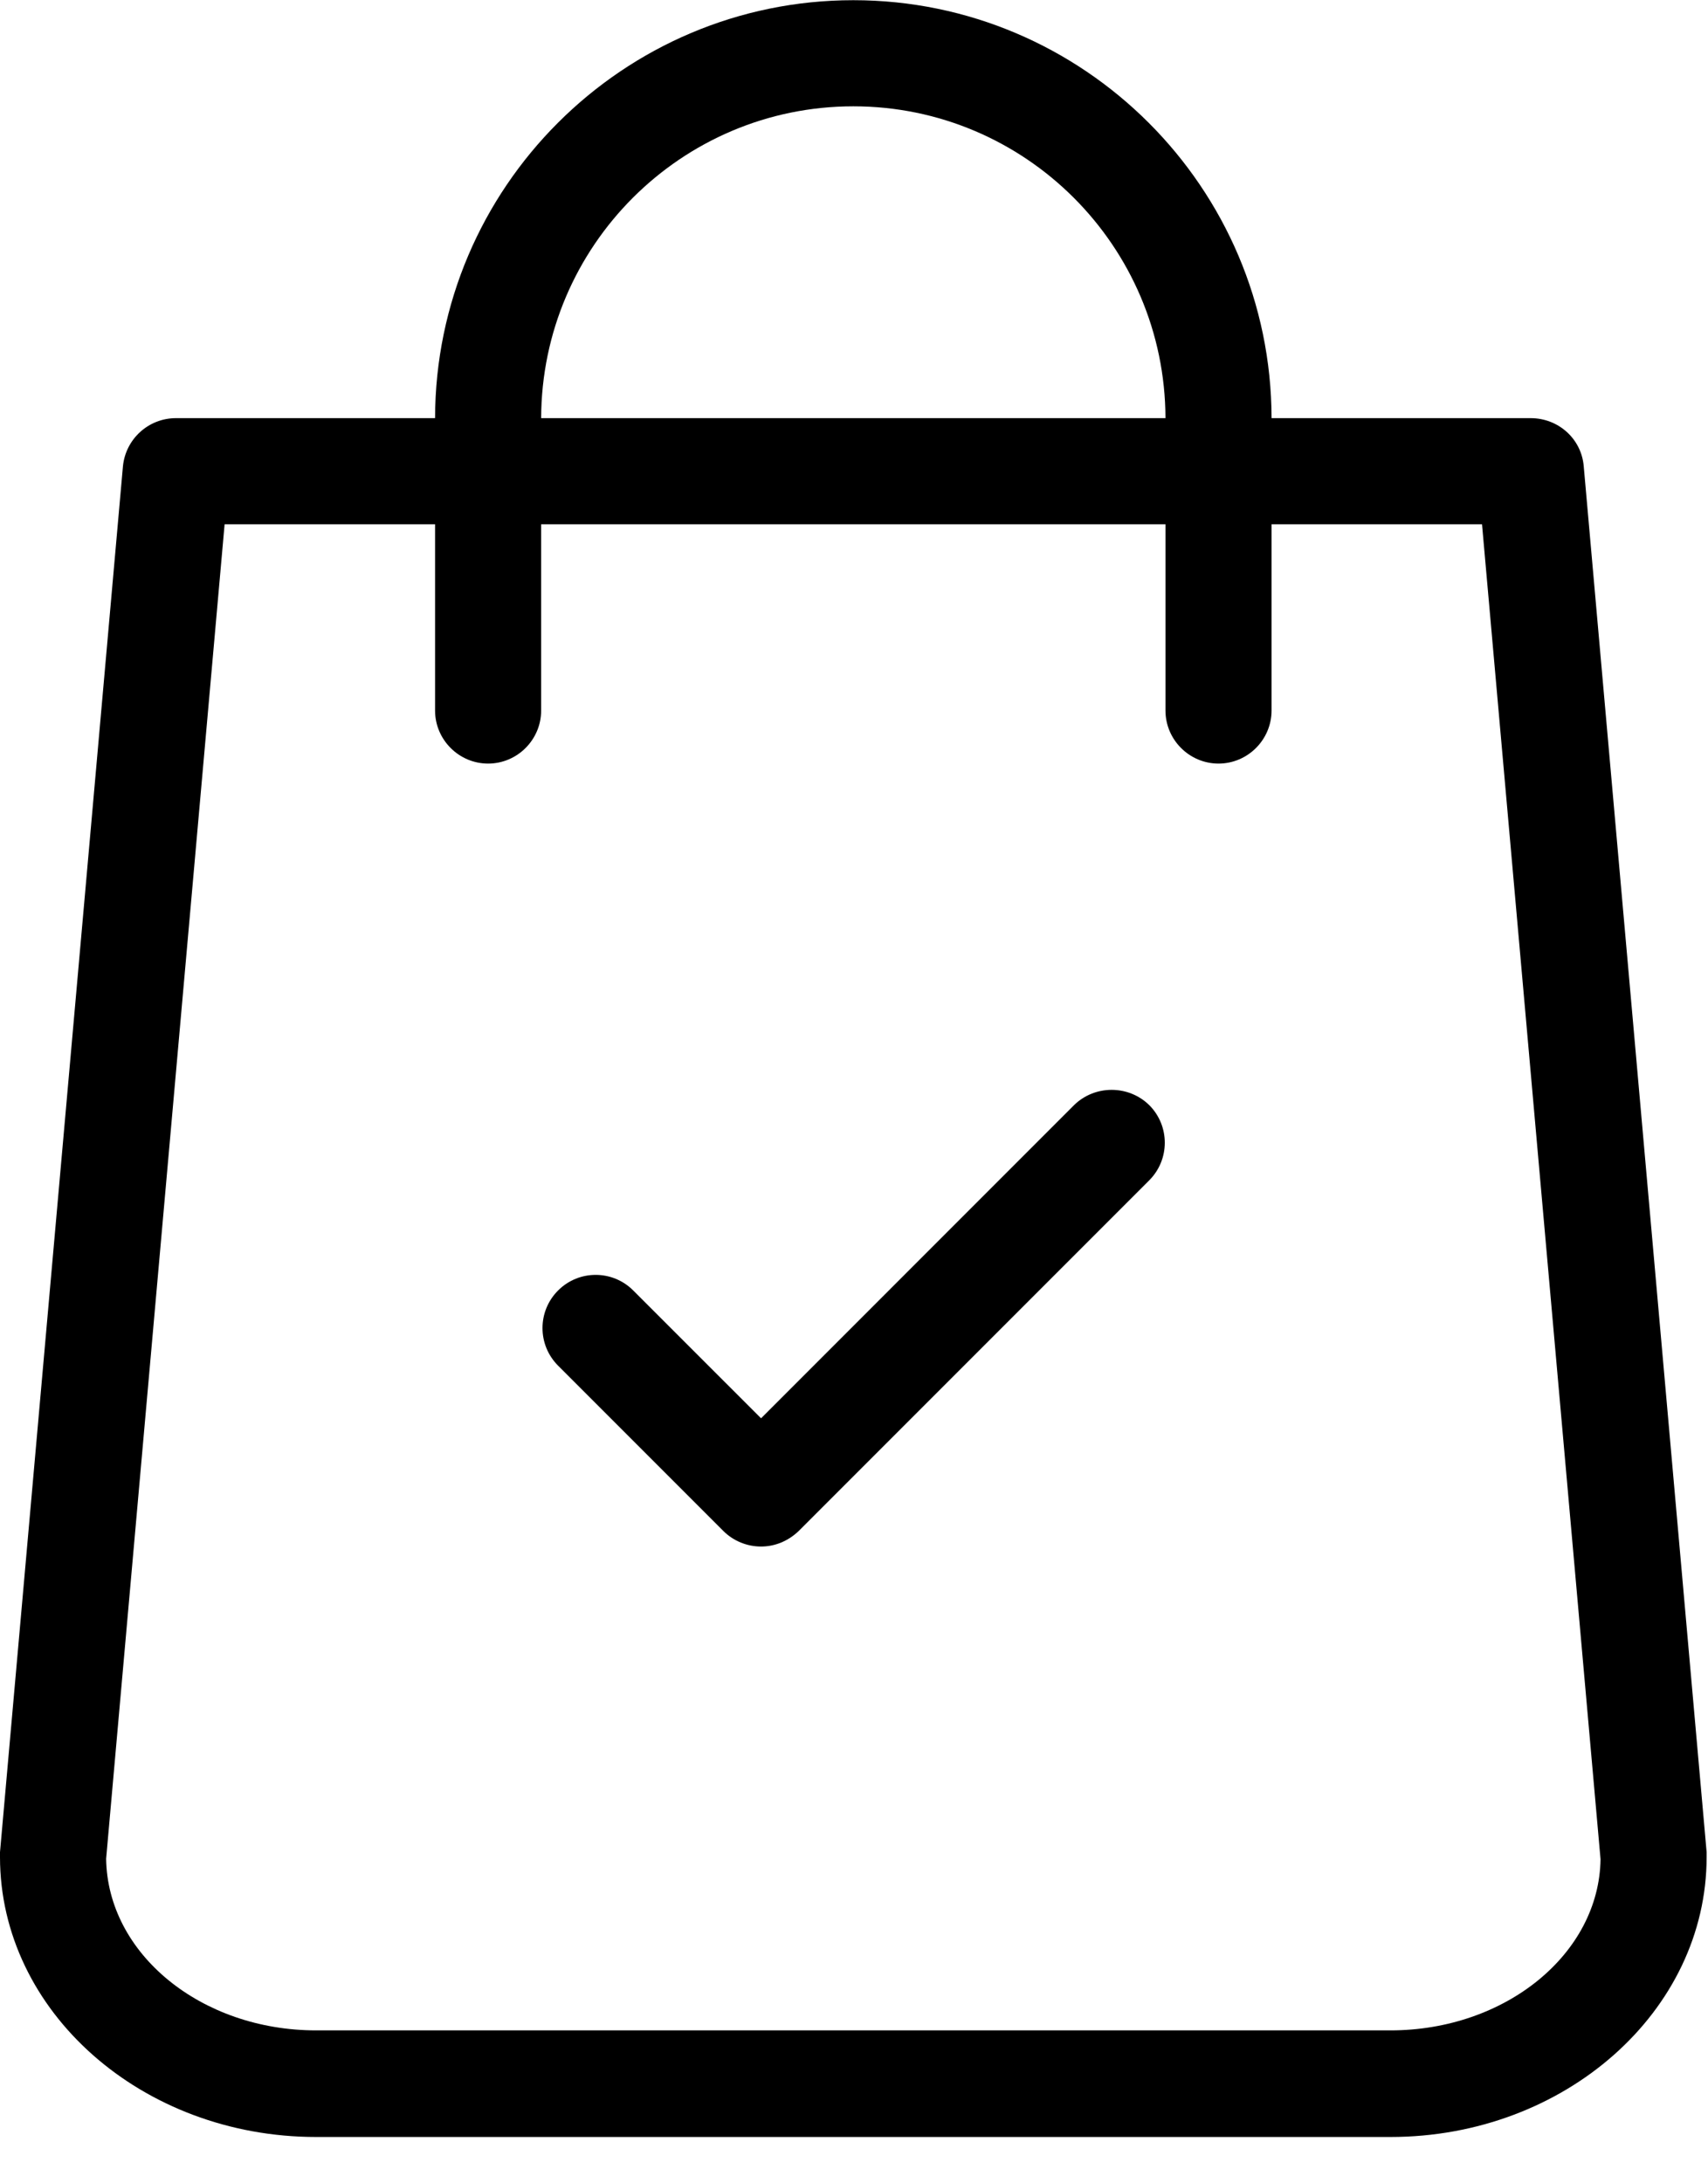
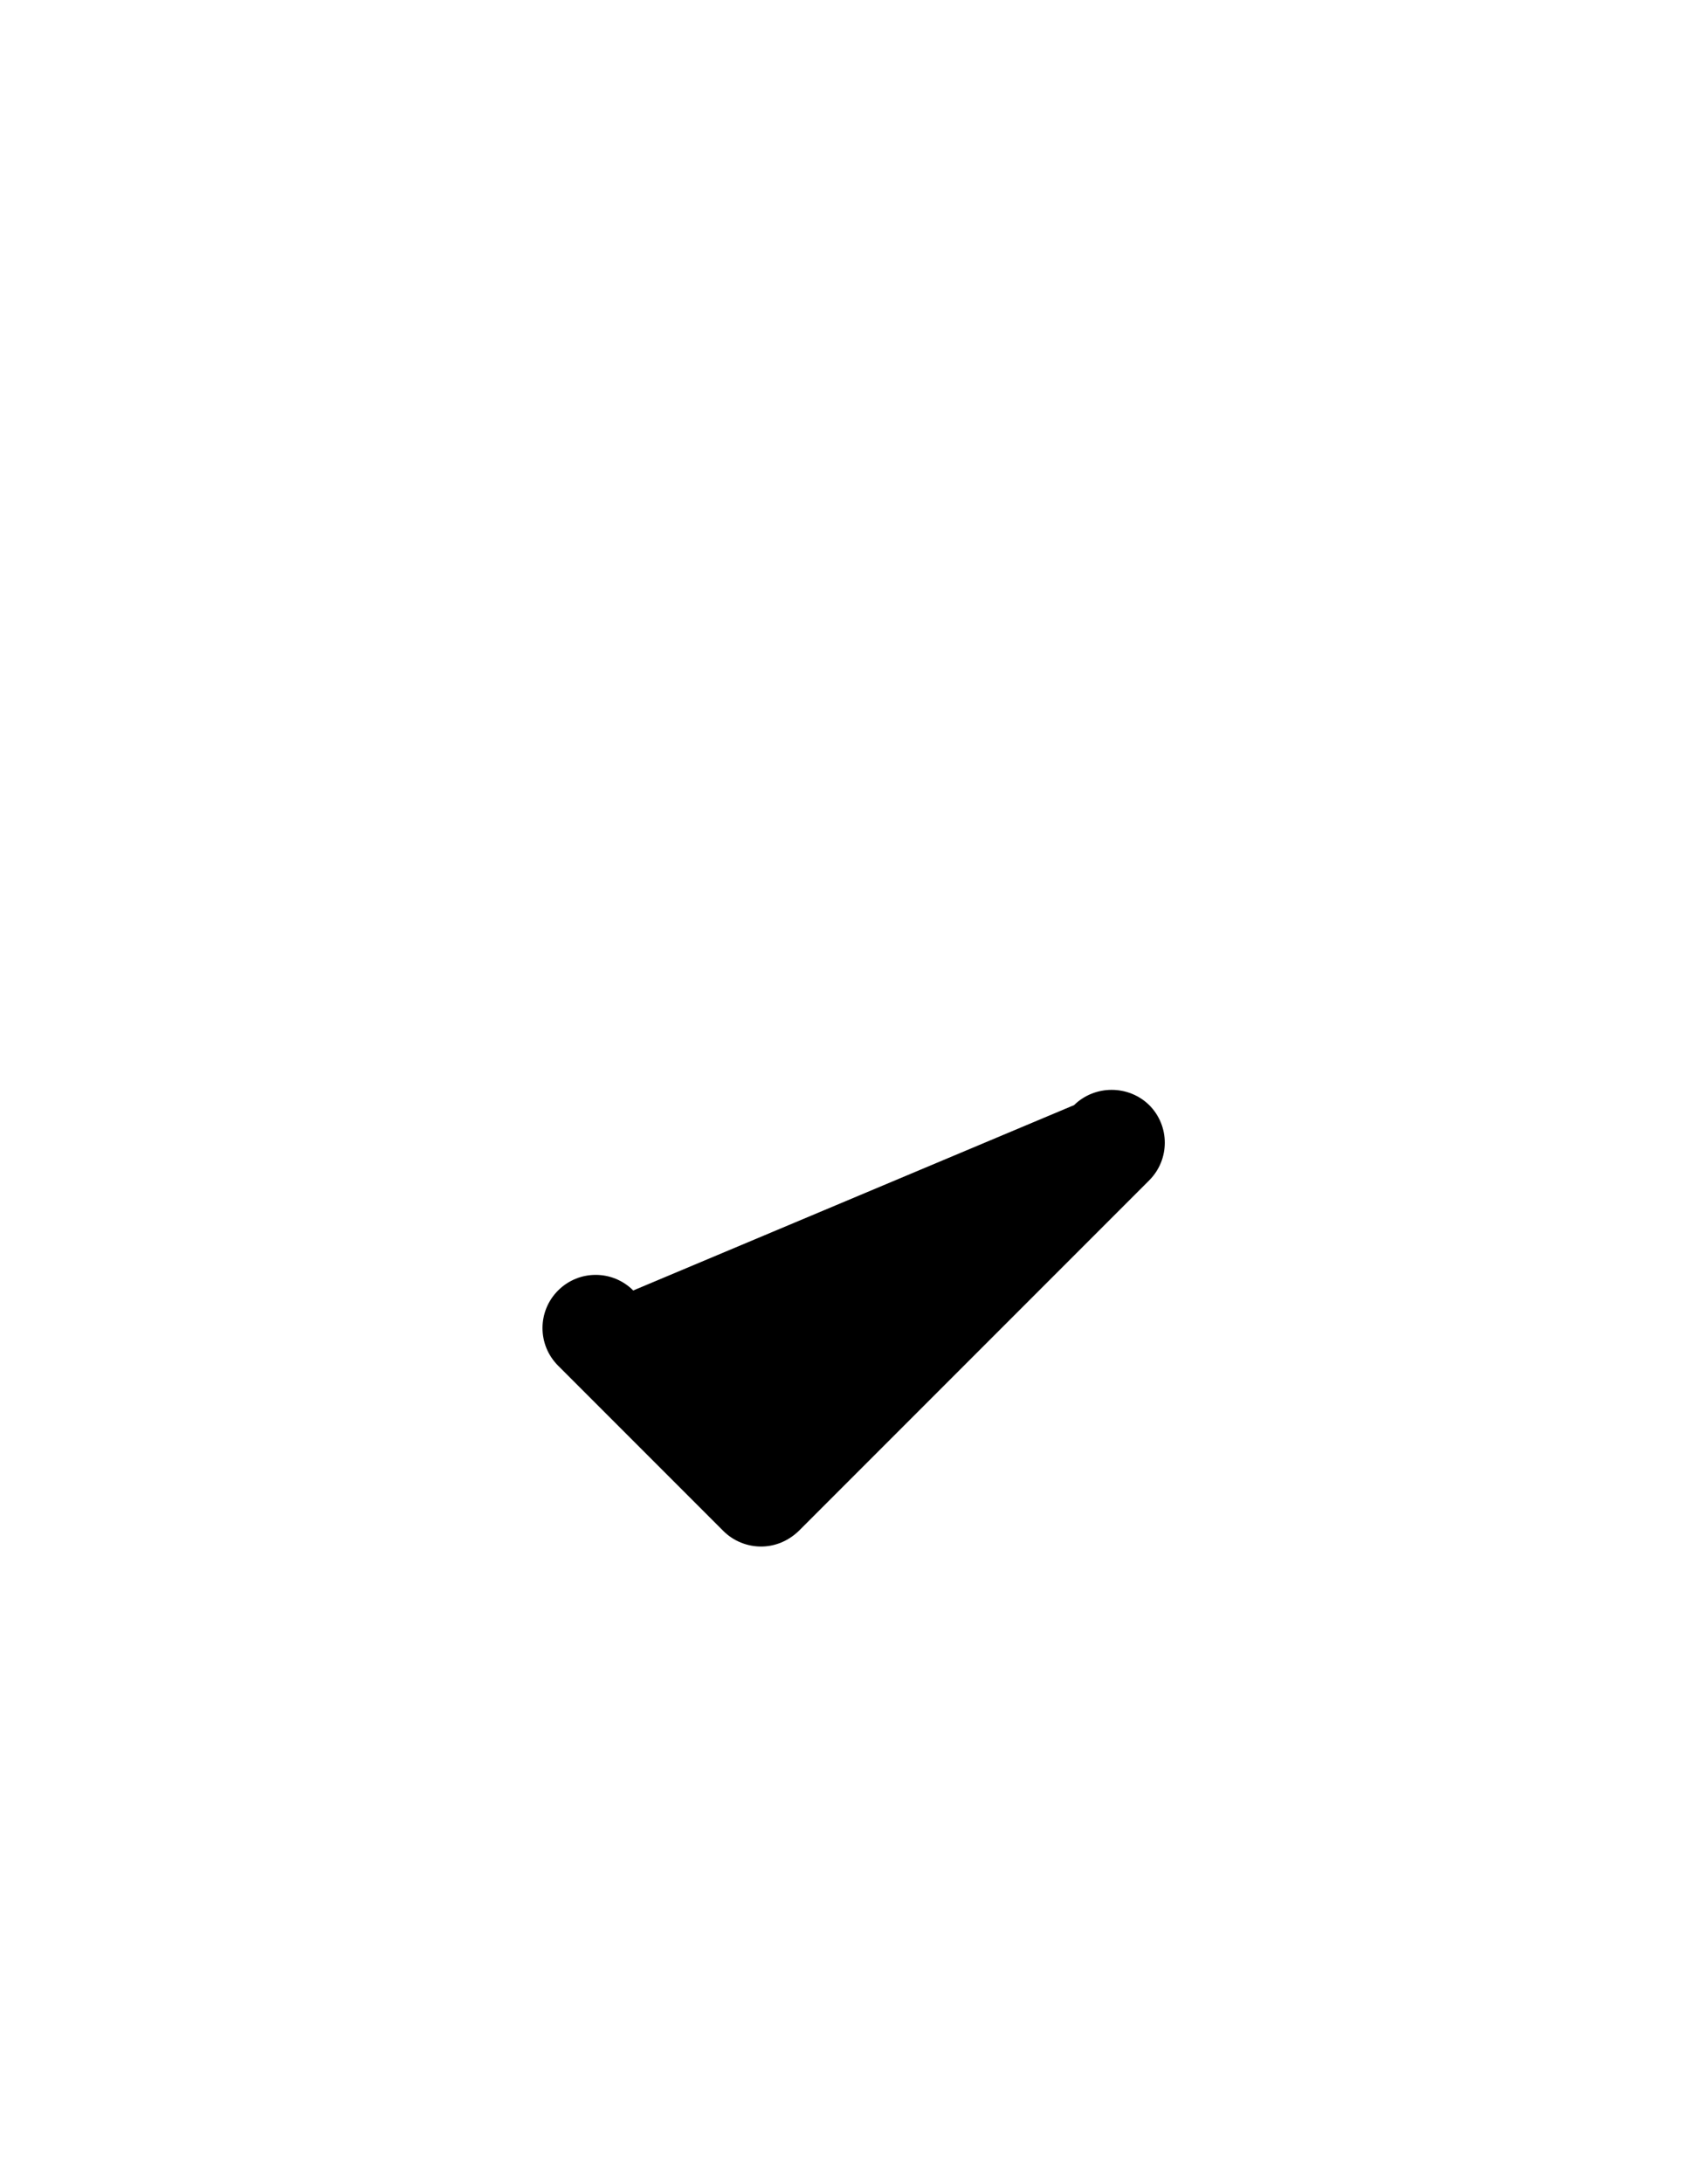
<svg xmlns="http://www.w3.org/2000/svg" width="36" height="46" viewBox="0 0 36 46" fill="none">
-   <path d="M35.971 39.023L33.381 9.826C33.334 9.248 32.849 8.81 32.262 8.81H26.801C26.792 3.955 22.841 0.004 17.986 0.004C13.13 0.004 9.179 3.955 9.17 8.81H3.709C3.131 8.81 2.647 9.248 2.591 9.826L0 39.023C0 39.06 0 39.088 0 39.125C0 42.377 2.991 45.024 6.663 45.024H29.308C32.98 45.024 35.971 42.377 35.971 39.125C35.971 39.088 35.971 39.06 35.971 39.023ZM17.986 2.24C21.611 2.24 24.555 5.185 24.565 8.81H11.406C11.416 5.185 14.361 2.24 17.986 2.24ZM29.308 42.778H6.663C4.24 42.778 2.265 41.166 2.237 39.162L4.734 11.047H9.17V14.97C9.17 15.585 9.673 16.088 10.288 16.088C10.903 16.088 11.406 15.585 11.406 14.97V11.047H24.565V14.97C24.565 15.585 25.068 16.088 25.683 16.088C26.298 16.088 26.801 15.585 26.801 14.97V11.047H31.237L33.735 39.172C33.707 41.166 31.731 42.778 29.308 42.778Z" fill="black" />
-   <path d="M22.638 23.284L16.041 29.882L13.347 27.189C12.909 26.751 12.201 26.751 11.763 27.189C11.325 27.627 11.325 28.335 11.763 28.773L15.248 32.258C15.463 32.472 15.752 32.584 16.041 32.584C16.329 32.584 16.609 32.472 16.833 32.258L24.223 24.868C24.66 24.43 24.66 23.722 24.223 23.284C23.785 22.855 23.076 22.855 22.638 23.284Z" fill="black" />
+   <path d="M22.638 23.284L13.347 27.189C12.909 26.751 12.201 26.751 11.763 27.189C11.325 27.627 11.325 28.335 11.763 28.773L15.248 32.258C15.463 32.472 15.752 32.584 16.041 32.584C16.329 32.584 16.609 32.472 16.833 32.258L24.223 24.868C24.66 24.43 24.66 23.722 24.223 23.284C23.785 22.855 23.076 22.855 22.638 23.284Z" fill="black" />
</svg>